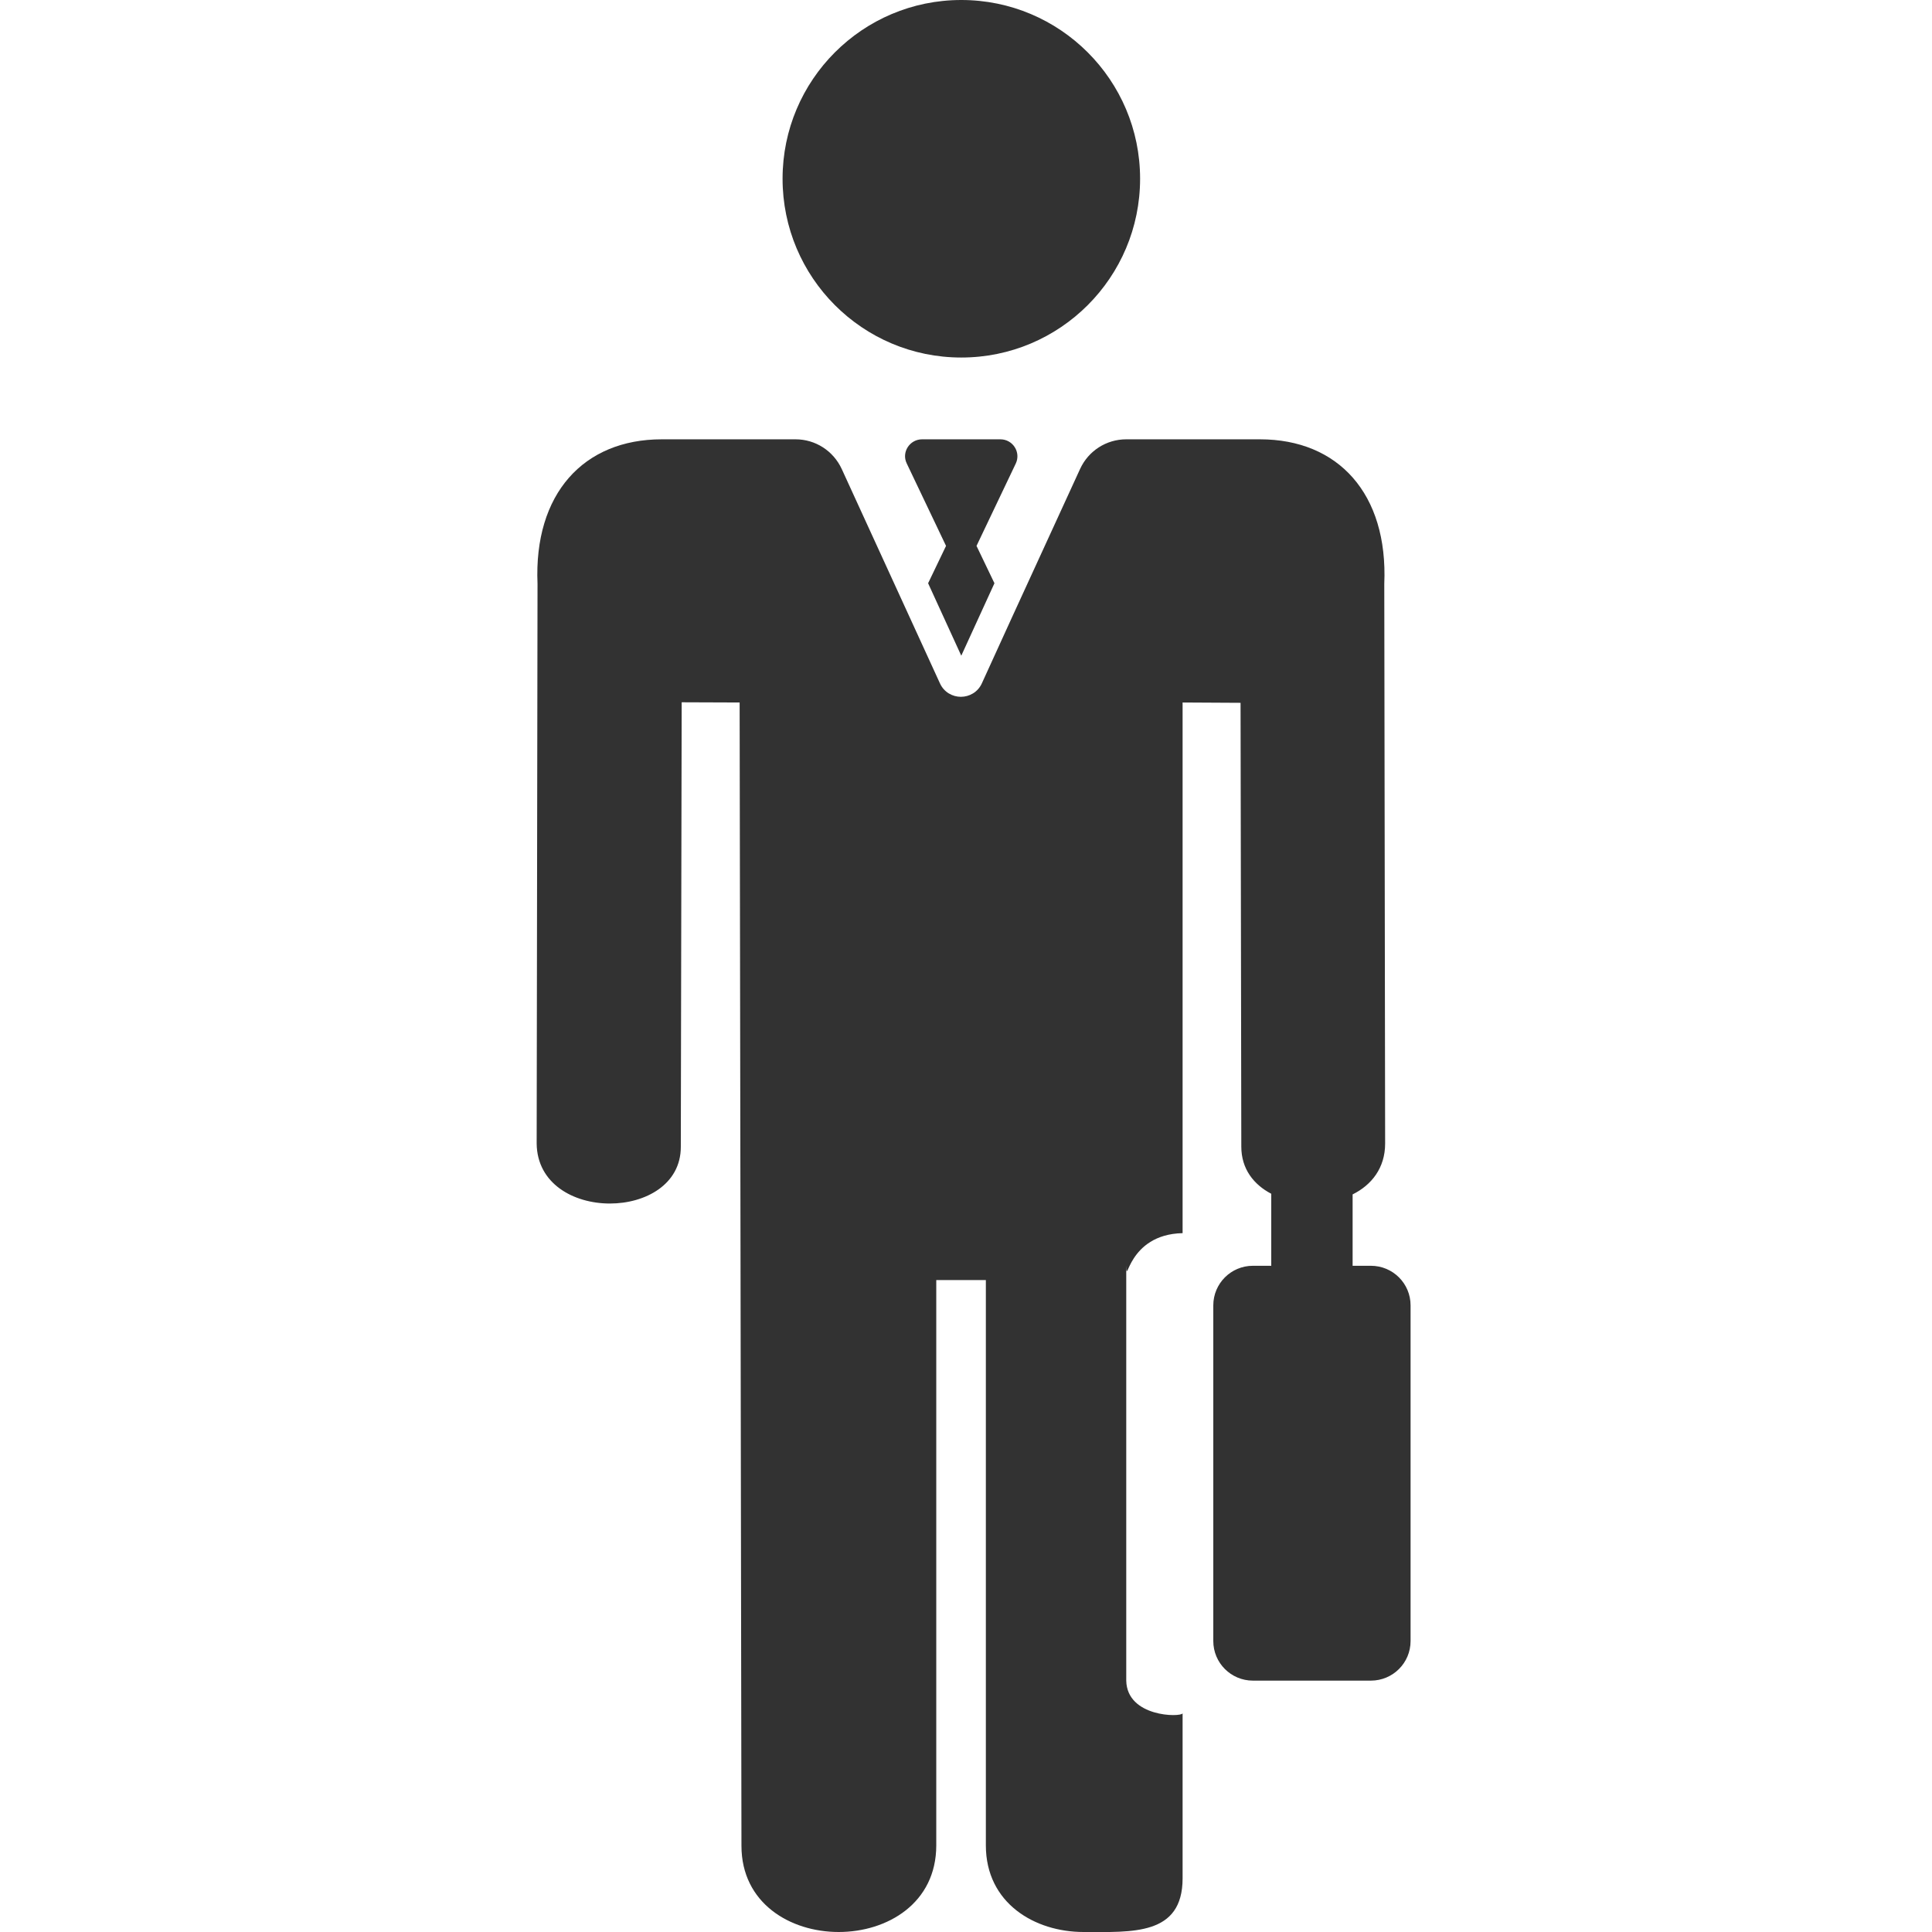
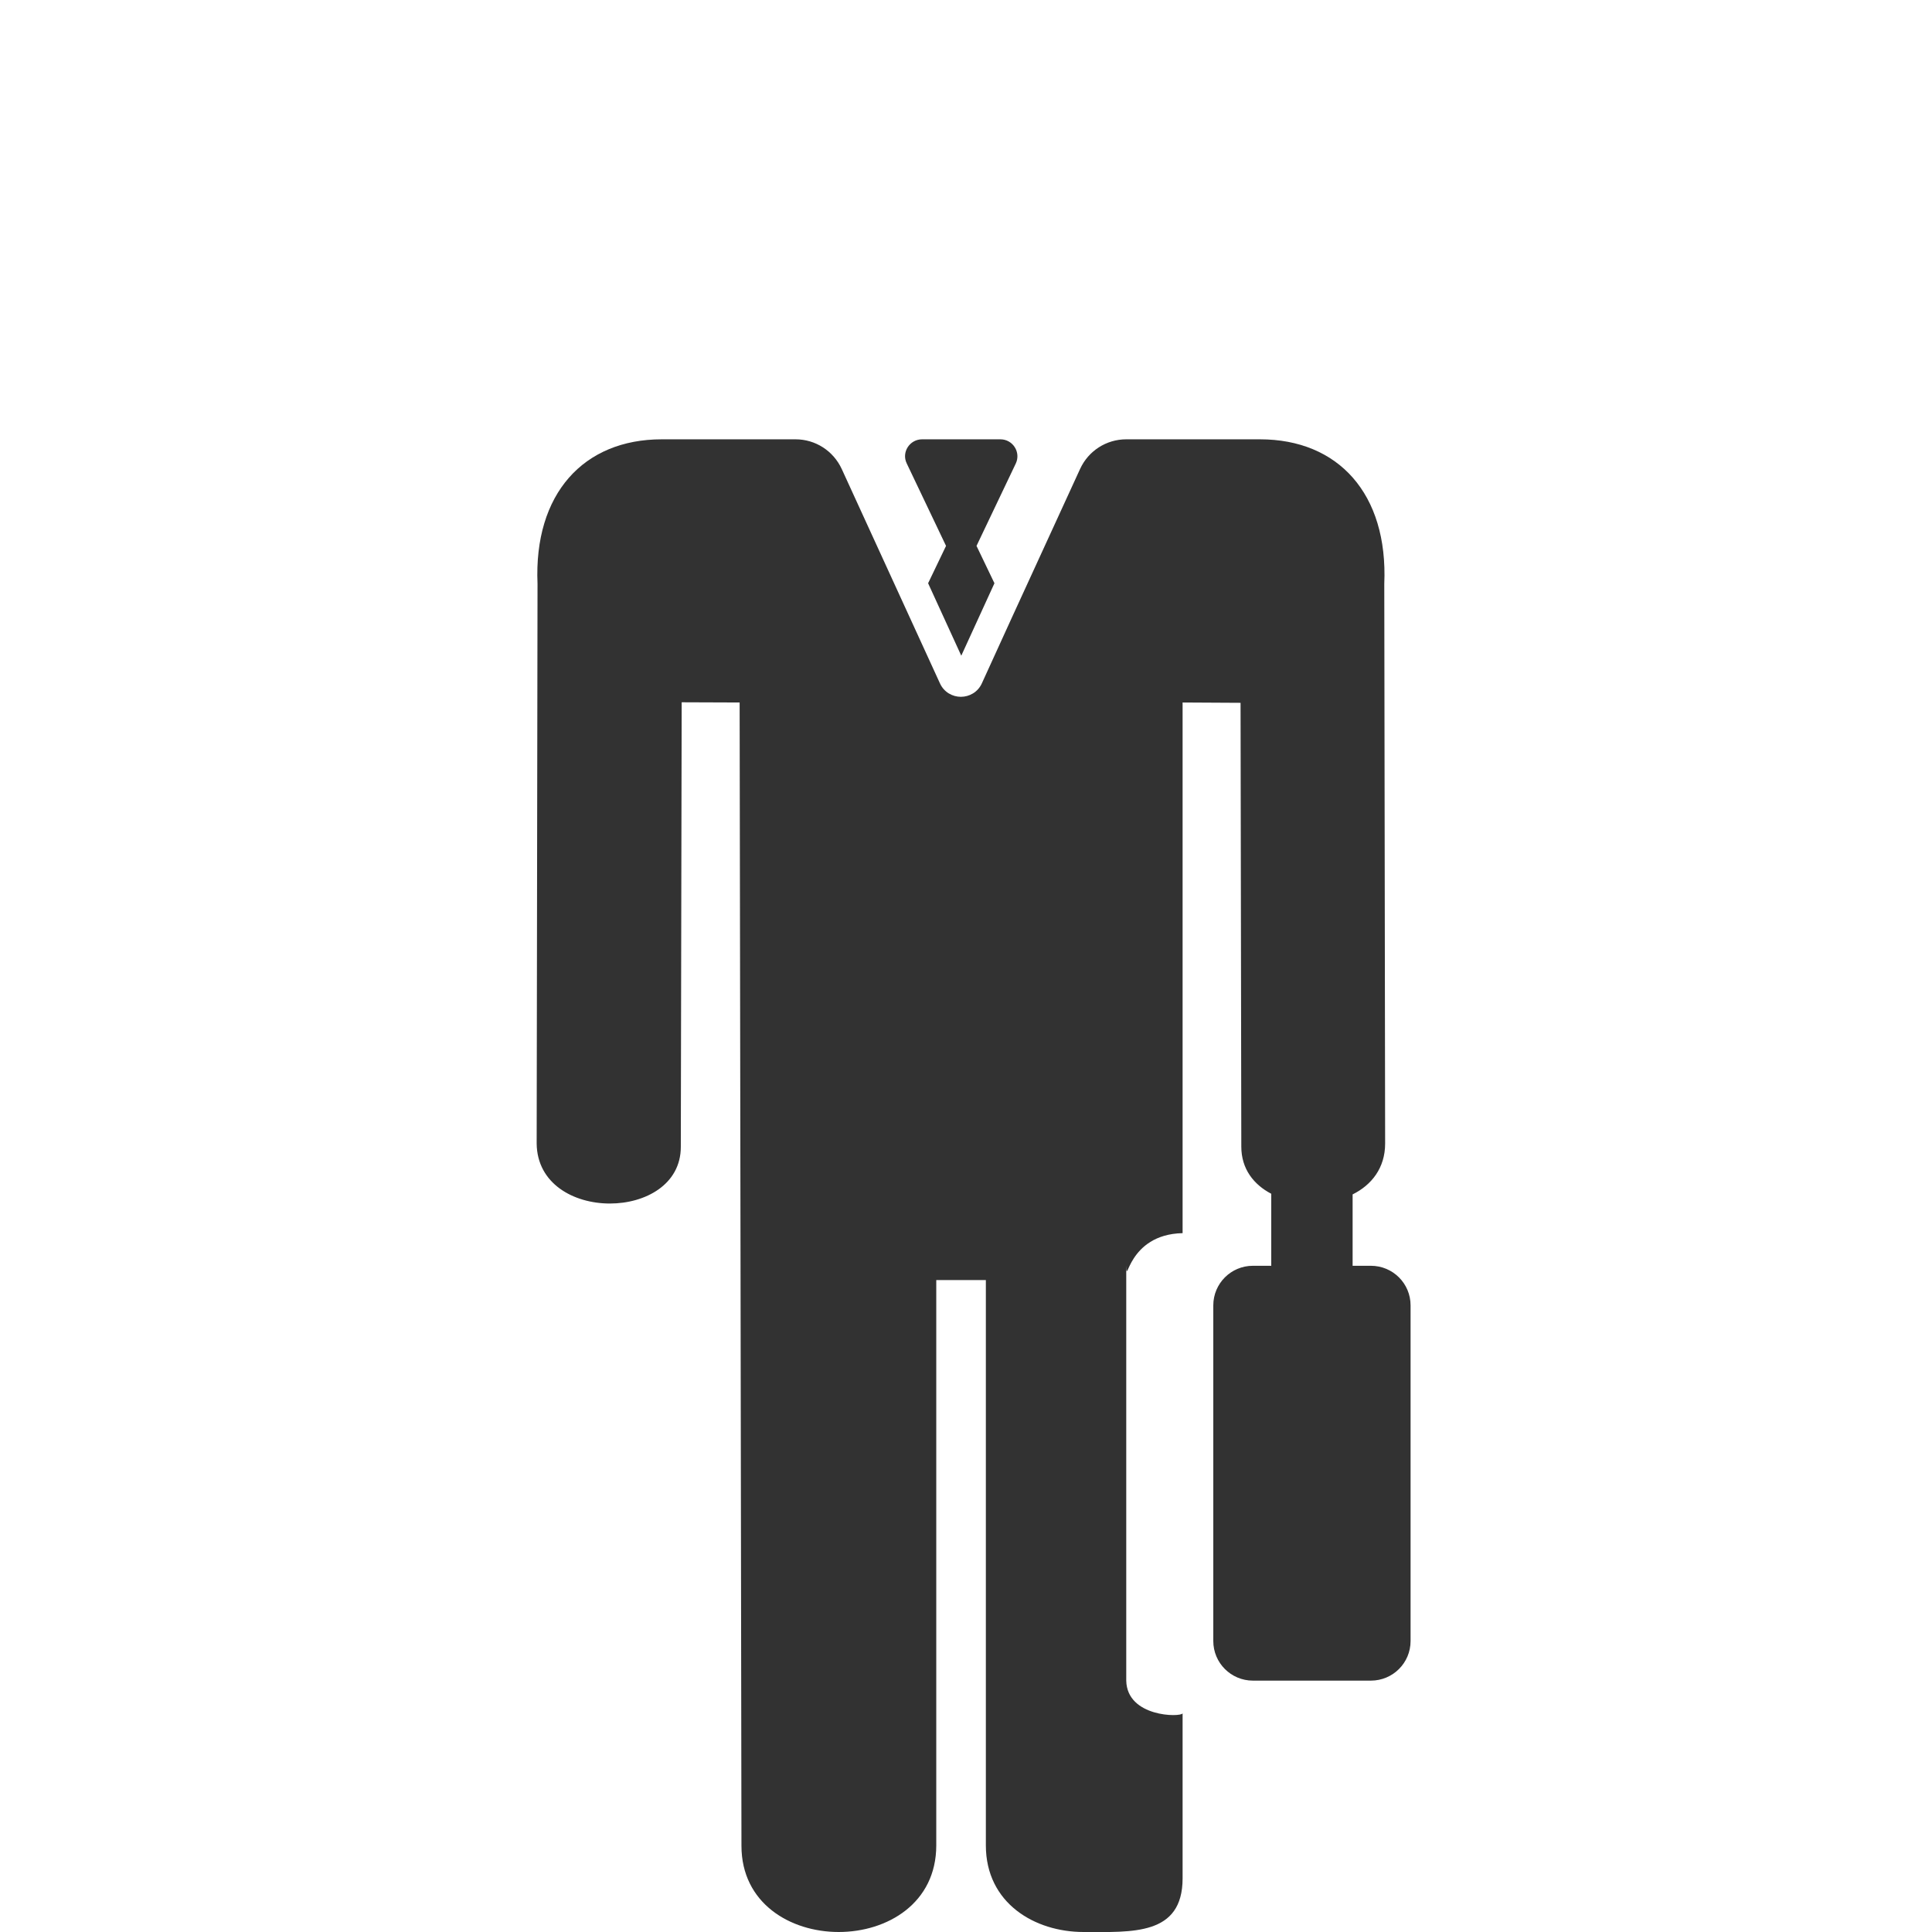
<svg xmlns="http://www.w3.org/2000/svg" width="18px" height="18px" viewBox="0 0 18 18">
  <svg width="18px" height="18px" viewBox="0 0 18 18" fill="none">
    <g clip-path="url(#clip0_1126_285)">
      <g mask="url(#mask0_1126_285)">
-         <path d="M8.956 3.331C9.876 3.331 10.622 2.585 10.622 1.665C10.622 0.746 9.876 0 8.956 0C8.036 0 7.291 0.746 7.291 1.665C7.291 2.585 8.036 3.331 8.956 3.331Z" fill="#323232" stroke-width="0.2px" stroke-dasharray="0px" />
        <path d="M9.32 4.093H8.591C8.475 4.093 8.397 4.214 8.448 4.318L8.814 5.086L8.647 5.434L8.956 6.109L9.265 5.434L9.098 5.086L9.464 4.318C9.513 4.214 9.437 4.093 9.32 4.093Z" fill="#323232" stroke-width="0.2px" stroke-dasharray="0px" />
        <path d="M5.682 11.213C6.014 11.213 6.343 11.035 6.343 10.685L6.351 6.543L6.891 6.545L6.908 17.197C6.908 17.731 7.361 18 7.814 18C8.268 18 8.723 17.731 8.723 17.193V11.926H9.185V17.193C9.185 17.731 9.64 18 10.095 18C10.548 18 11.018 18.036 11.018 17.5V15.963C11 16 10.5 16 10.493 15.658V11.793C10.5 12 10.5 11.5 11.018 11.489V6.545L11.558 6.548L11.565 10.683C11.565 10.891 11.681 11.037 11.844 11.122V11.28V11.431V11.793H11.673C11.469 11.793 11.304 11.958 11.304 12.162V15.289C11.304 15.493 11.469 15.658 11.673 15.658H12.772C12.977 15.658 13.142 15.493 13.142 15.289V12.162C13.142 11.958 12.977 11.793 12.772 11.793H12.602V11.435V11.283V11.128C12.778 11.041 12.905 10.882 12.905 10.654L12.897 5.44C12.933 4.599 12.467 4.093 11.739 4.093H10.493C10.307 4.093 10.14 4.201 10.063 4.369L9.42 5.77L9.148 6.366C9.11 6.45 9.03 6.492 8.952 6.492C8.875 6.492 8.795 6.45 8.757 6.366L8.484 5.77L7.842 4.369C7.764 4.201 7.598 4.093 7.412 4.093H6.165C5.438 4.093 4.972 4.599 5.008 5.44L5 10.654C5.004 11.029 5.345 11.213 5.682 11.213Z" fill="#323232" stroke-width="0.2px" stroke-dasharray="0px" />
      </g>
    </g>
    <defs>
      <clipPath id="clip0_1126_285">
        <rect x="0" y="0" width="18" height="18" rx="0" ry="0" fill="none" />
      </clipPath>
    </defs>
  </svg>
</svg>